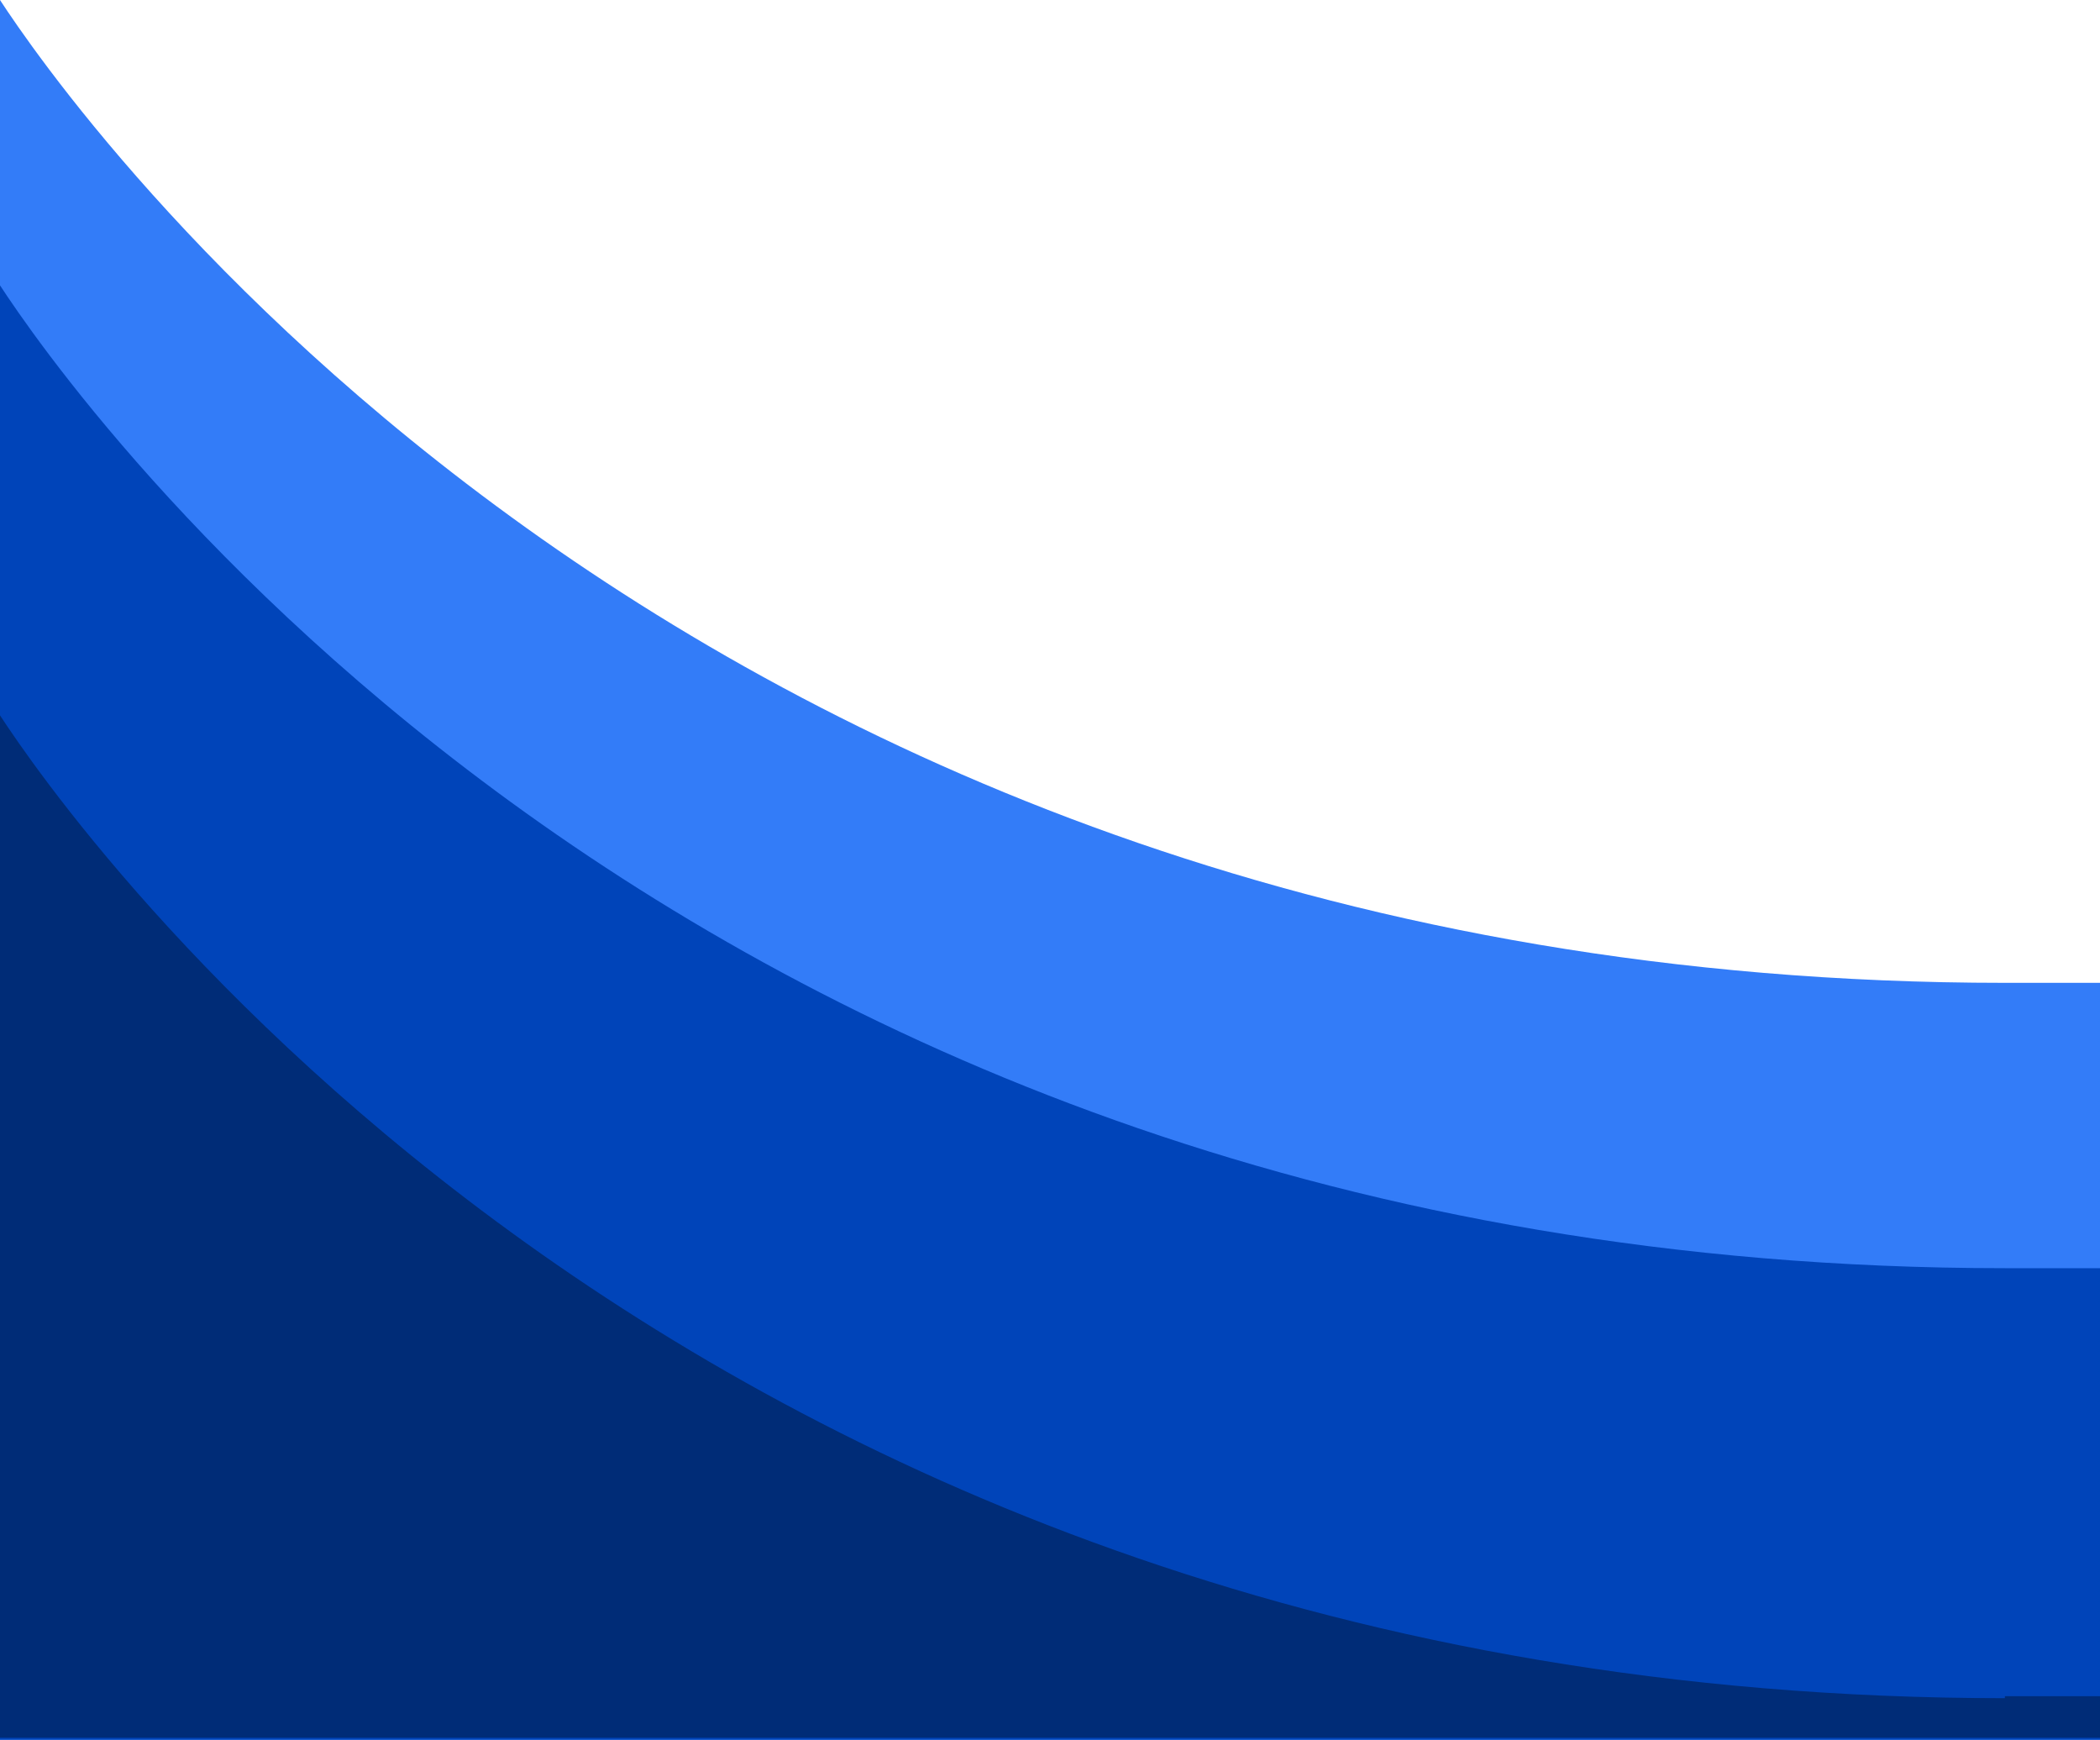
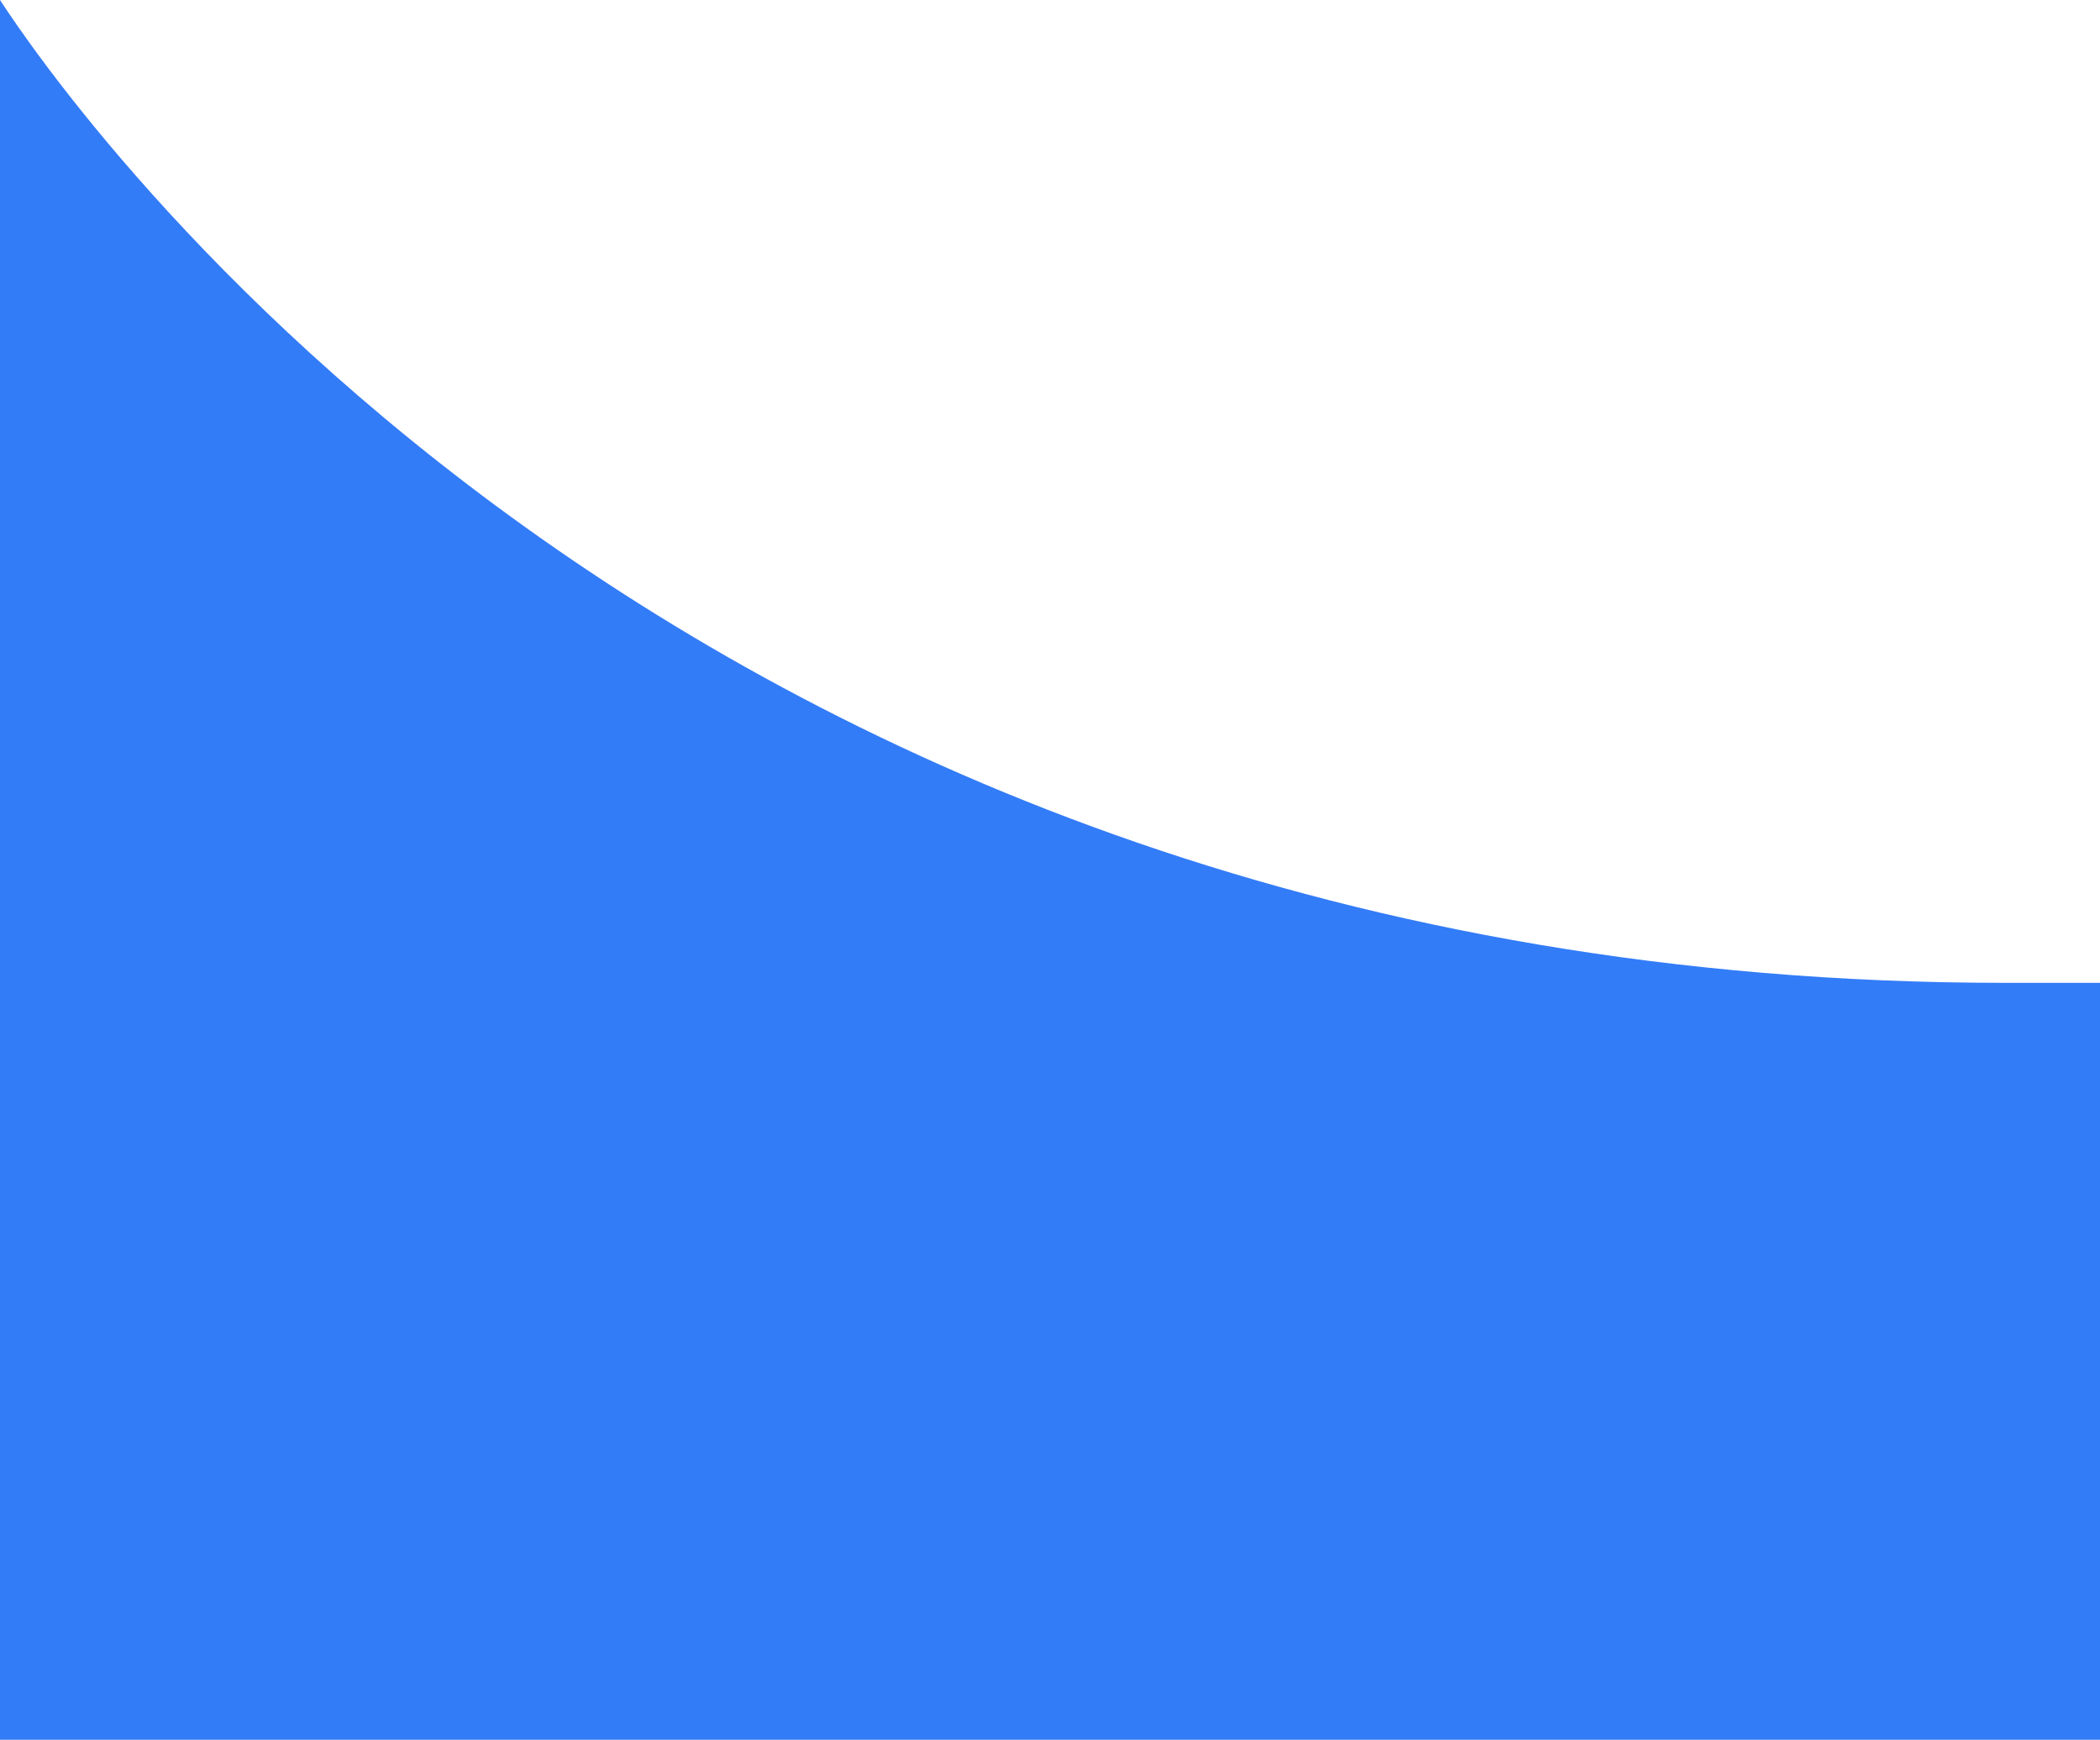
<svg xmlns="http://www.w3.org/2000/svg" viewBox="0 0 106 87.8">
  <path d="M101.2 49.6C33.9 49.6 3.2 4.9 0 0v87.8h106V49.6h-4.8z" fill-rule="evenodd" clip-rule="evenodd" fill="#337cf8" />
-   <path d="M106 64h-4.8C33.9 64 3.2 19.3 0 14.4v73.4h106V64z" fill-rule="evenodd" clip-rule="evenodd" fill="#0044b9" />
-   <path d="M101.2 85.7C33.9 85.7 3.2 41 0 36.1v51.6h106v-2.1h-4.8z" fill-rule="evenodd" clip-rule="evenodd" fill="#002c77" />
</svg>